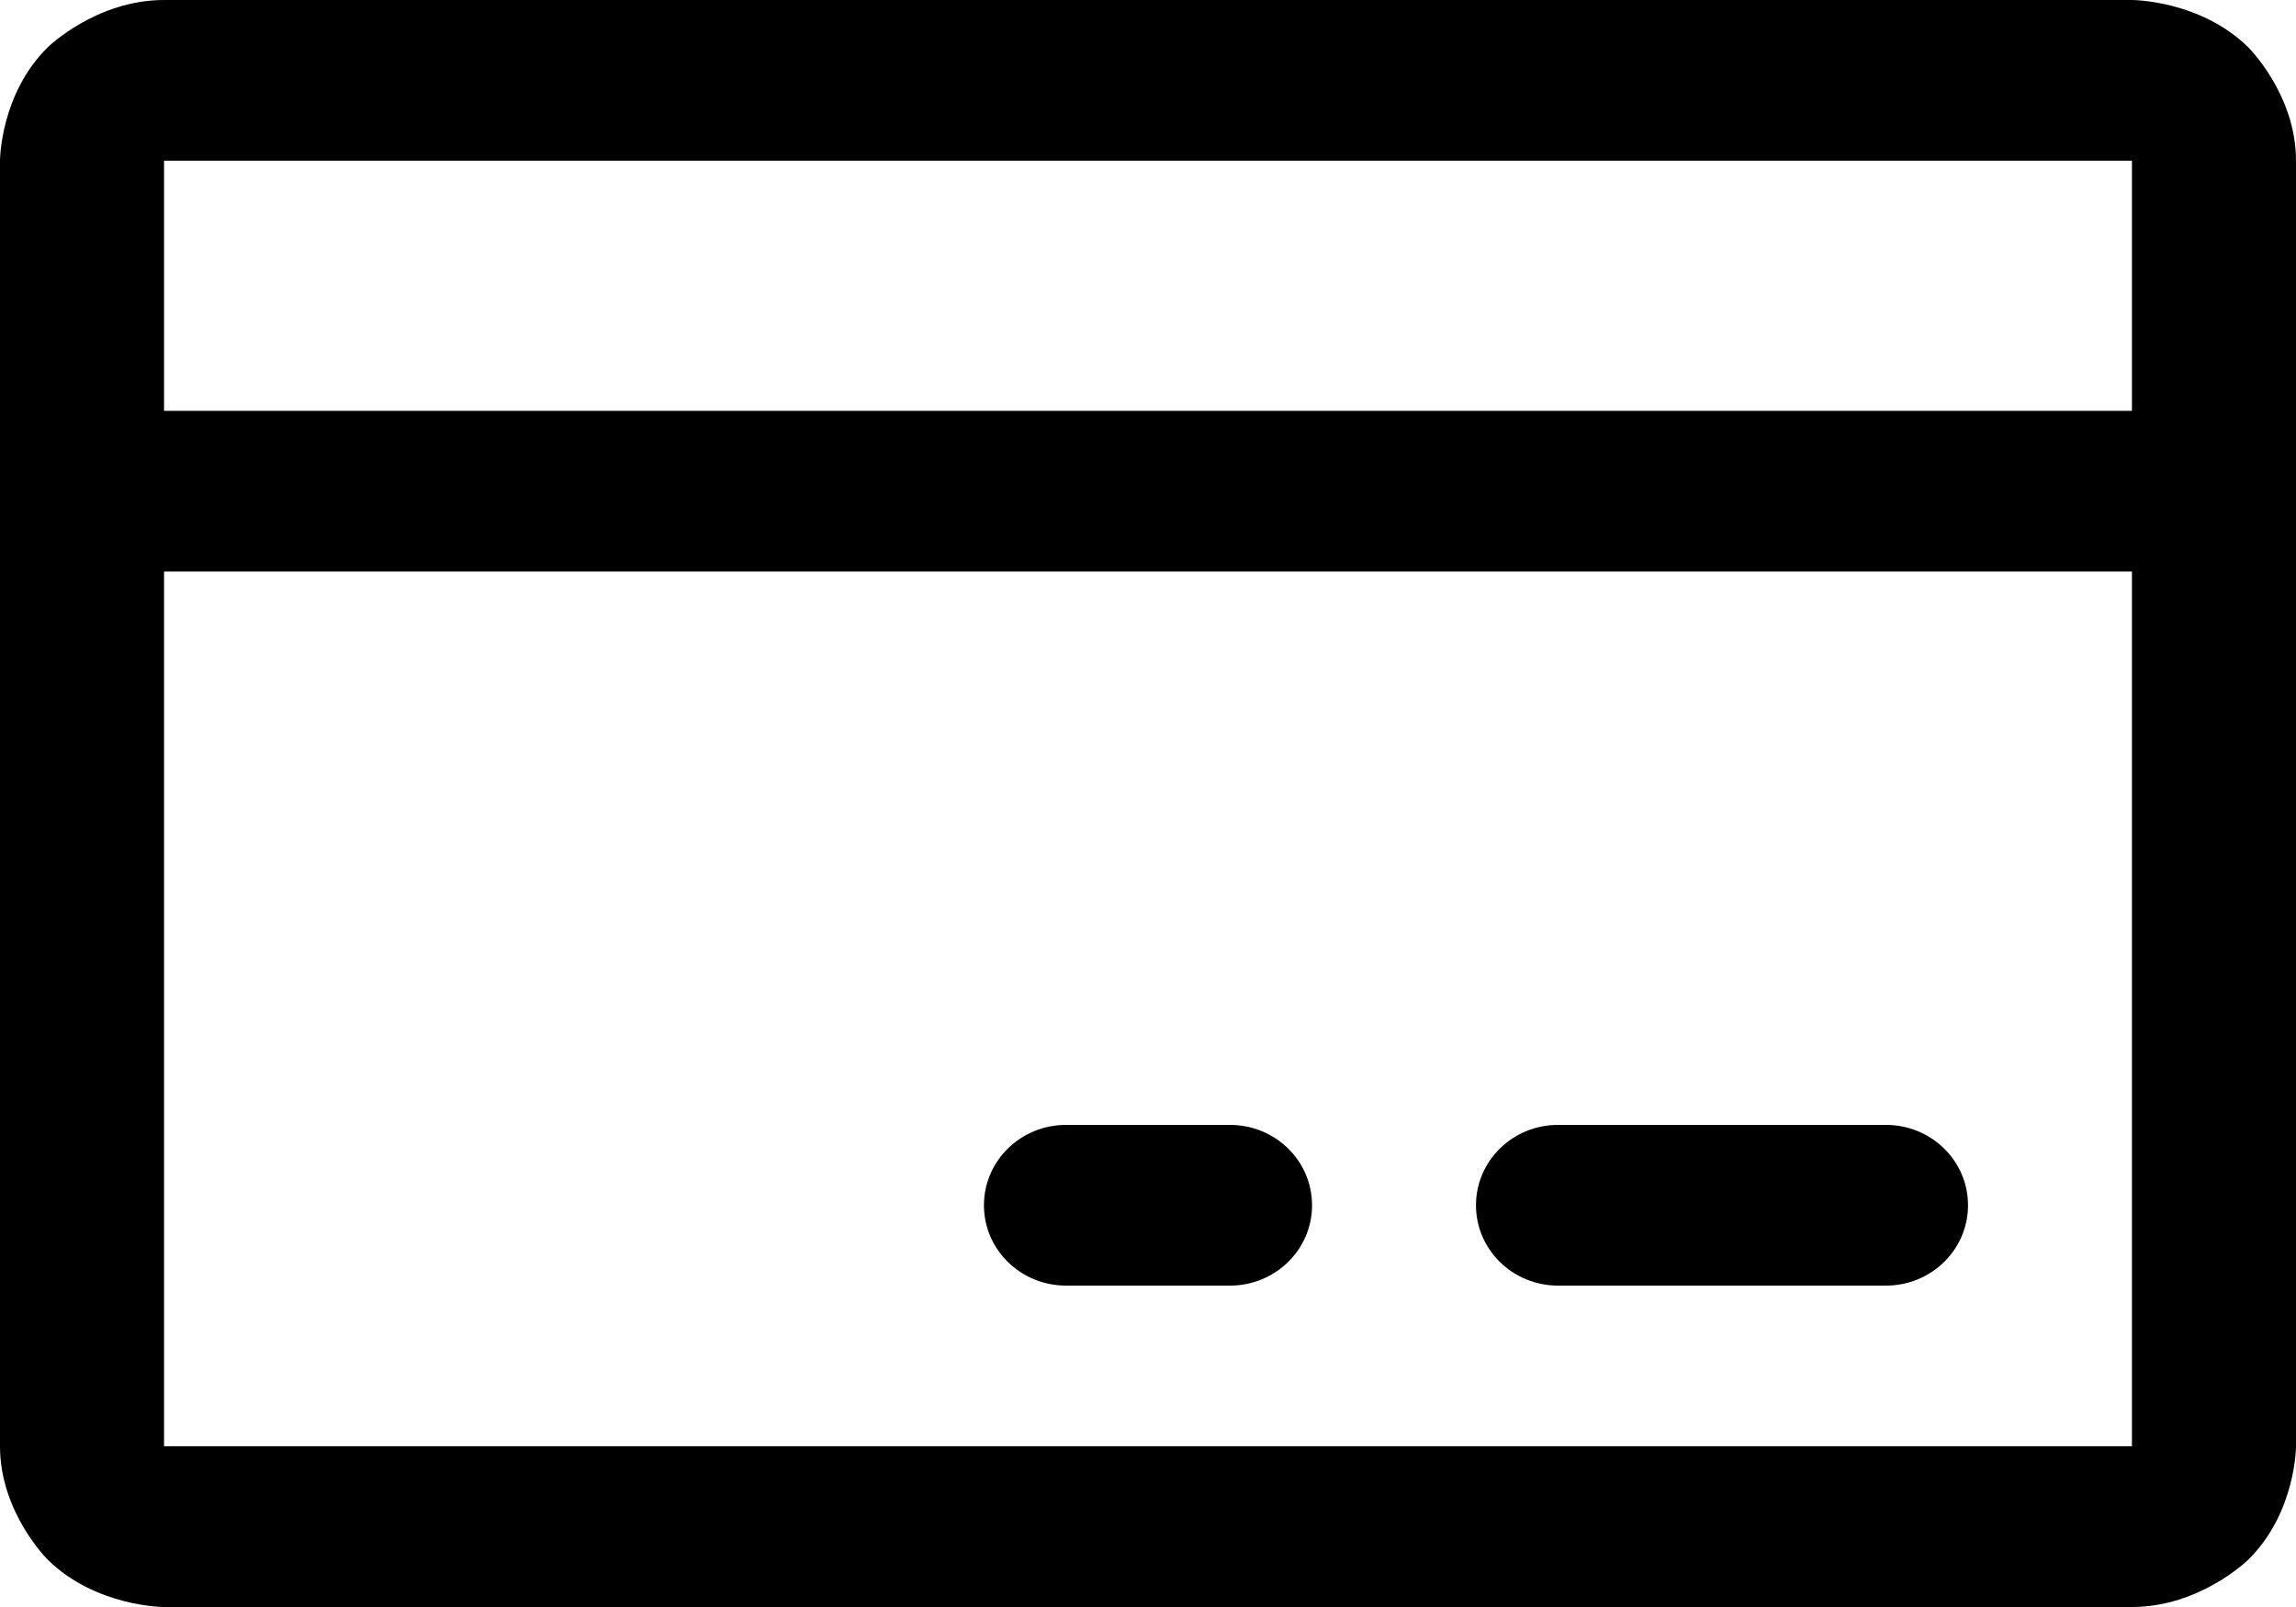
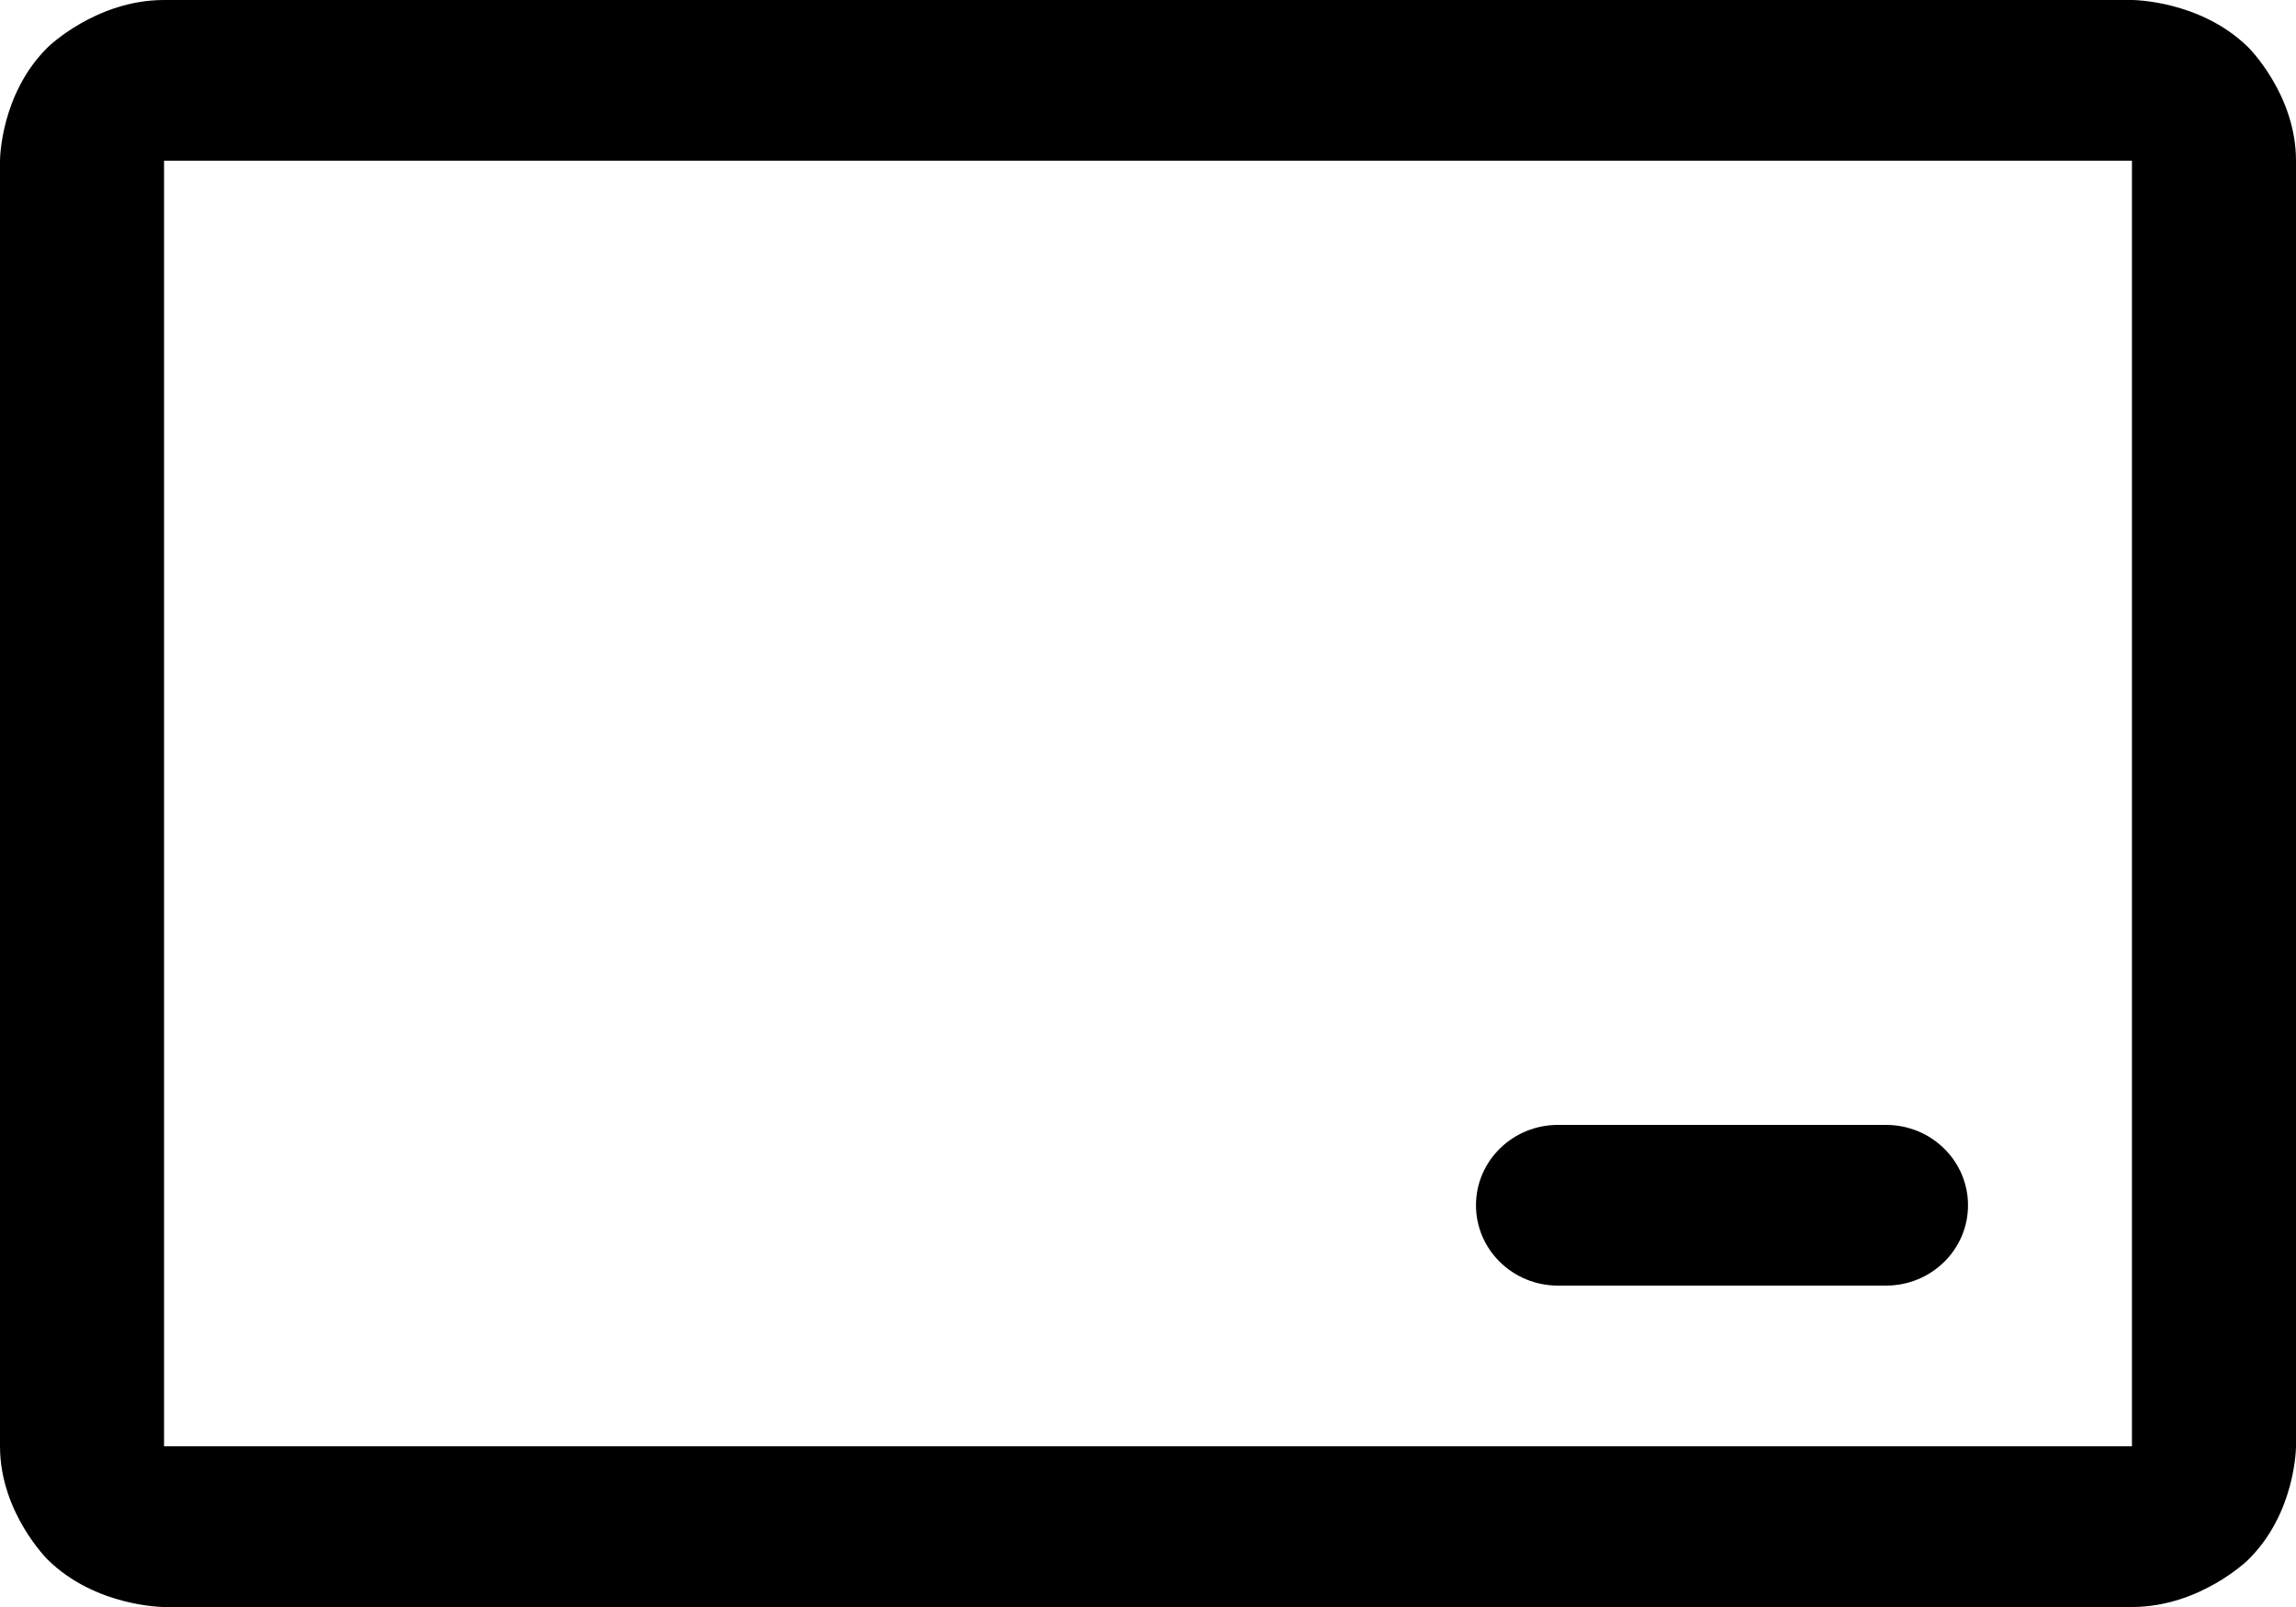
<svg xmlns="http://www.w3.org/2000/svg" width="20" height="14" viewBox="0 0 20 14" fill="none">
  <path fill-rule="evenodd" clip-rule="evenodd" d="M0 1.4C0 1.4 0 0.82 0.418 0.41C0.418 0.41 0.837 0 1.429 0H18.571C18.571 0 19.163 0 19.582 0.41C19.582 0.41 20 0.82 20 1.4V12.6C20 12.6 20 13.18 19.582 13.59C19.582 13.59 19.163 14 18.571 14H1.429C1.429 14 0.837 14 0.418 13.59C0.418 13.59 0 13.18 0 12.6V1.4ZM1.429 1.4V12.6H18.571V1.4H1.429Z" fill="black" />
  <path d="M13.571 11.2H16.429C16.823 11.2 17.143 10.887 17.143 10.5C17.143 10.113 16.823 9.8 16.429 9.8H13.571C13.177 9.8 12.857 10.113 12.857 10.5C12.857 10.887 13.177 11.2 13.571 11.2Z" fill="black" />
-   <path d="M8.571 10.5C8.571 10.887 8.891 11.2 9.286 11.2H10.714C11.109 11.2 11.429 10.887 11.429 10.5C11.429 10.113 11.109 9.8 10.714 9.8H9.286C8.891 9.8 8.571 10.113 8.571 10.5Z" fill="black" />
-   <path d="M0.714 4.979H19.286C19.68 4.979 20 4.665 20 4.279C20 3.892 19.68 3.579 19.286 3.579H0.714C0.32 3.579 0 3.892 0 4.279C0 4.665 0.32 4.979 0.714 4.979Z" fill="black" />
</svg>